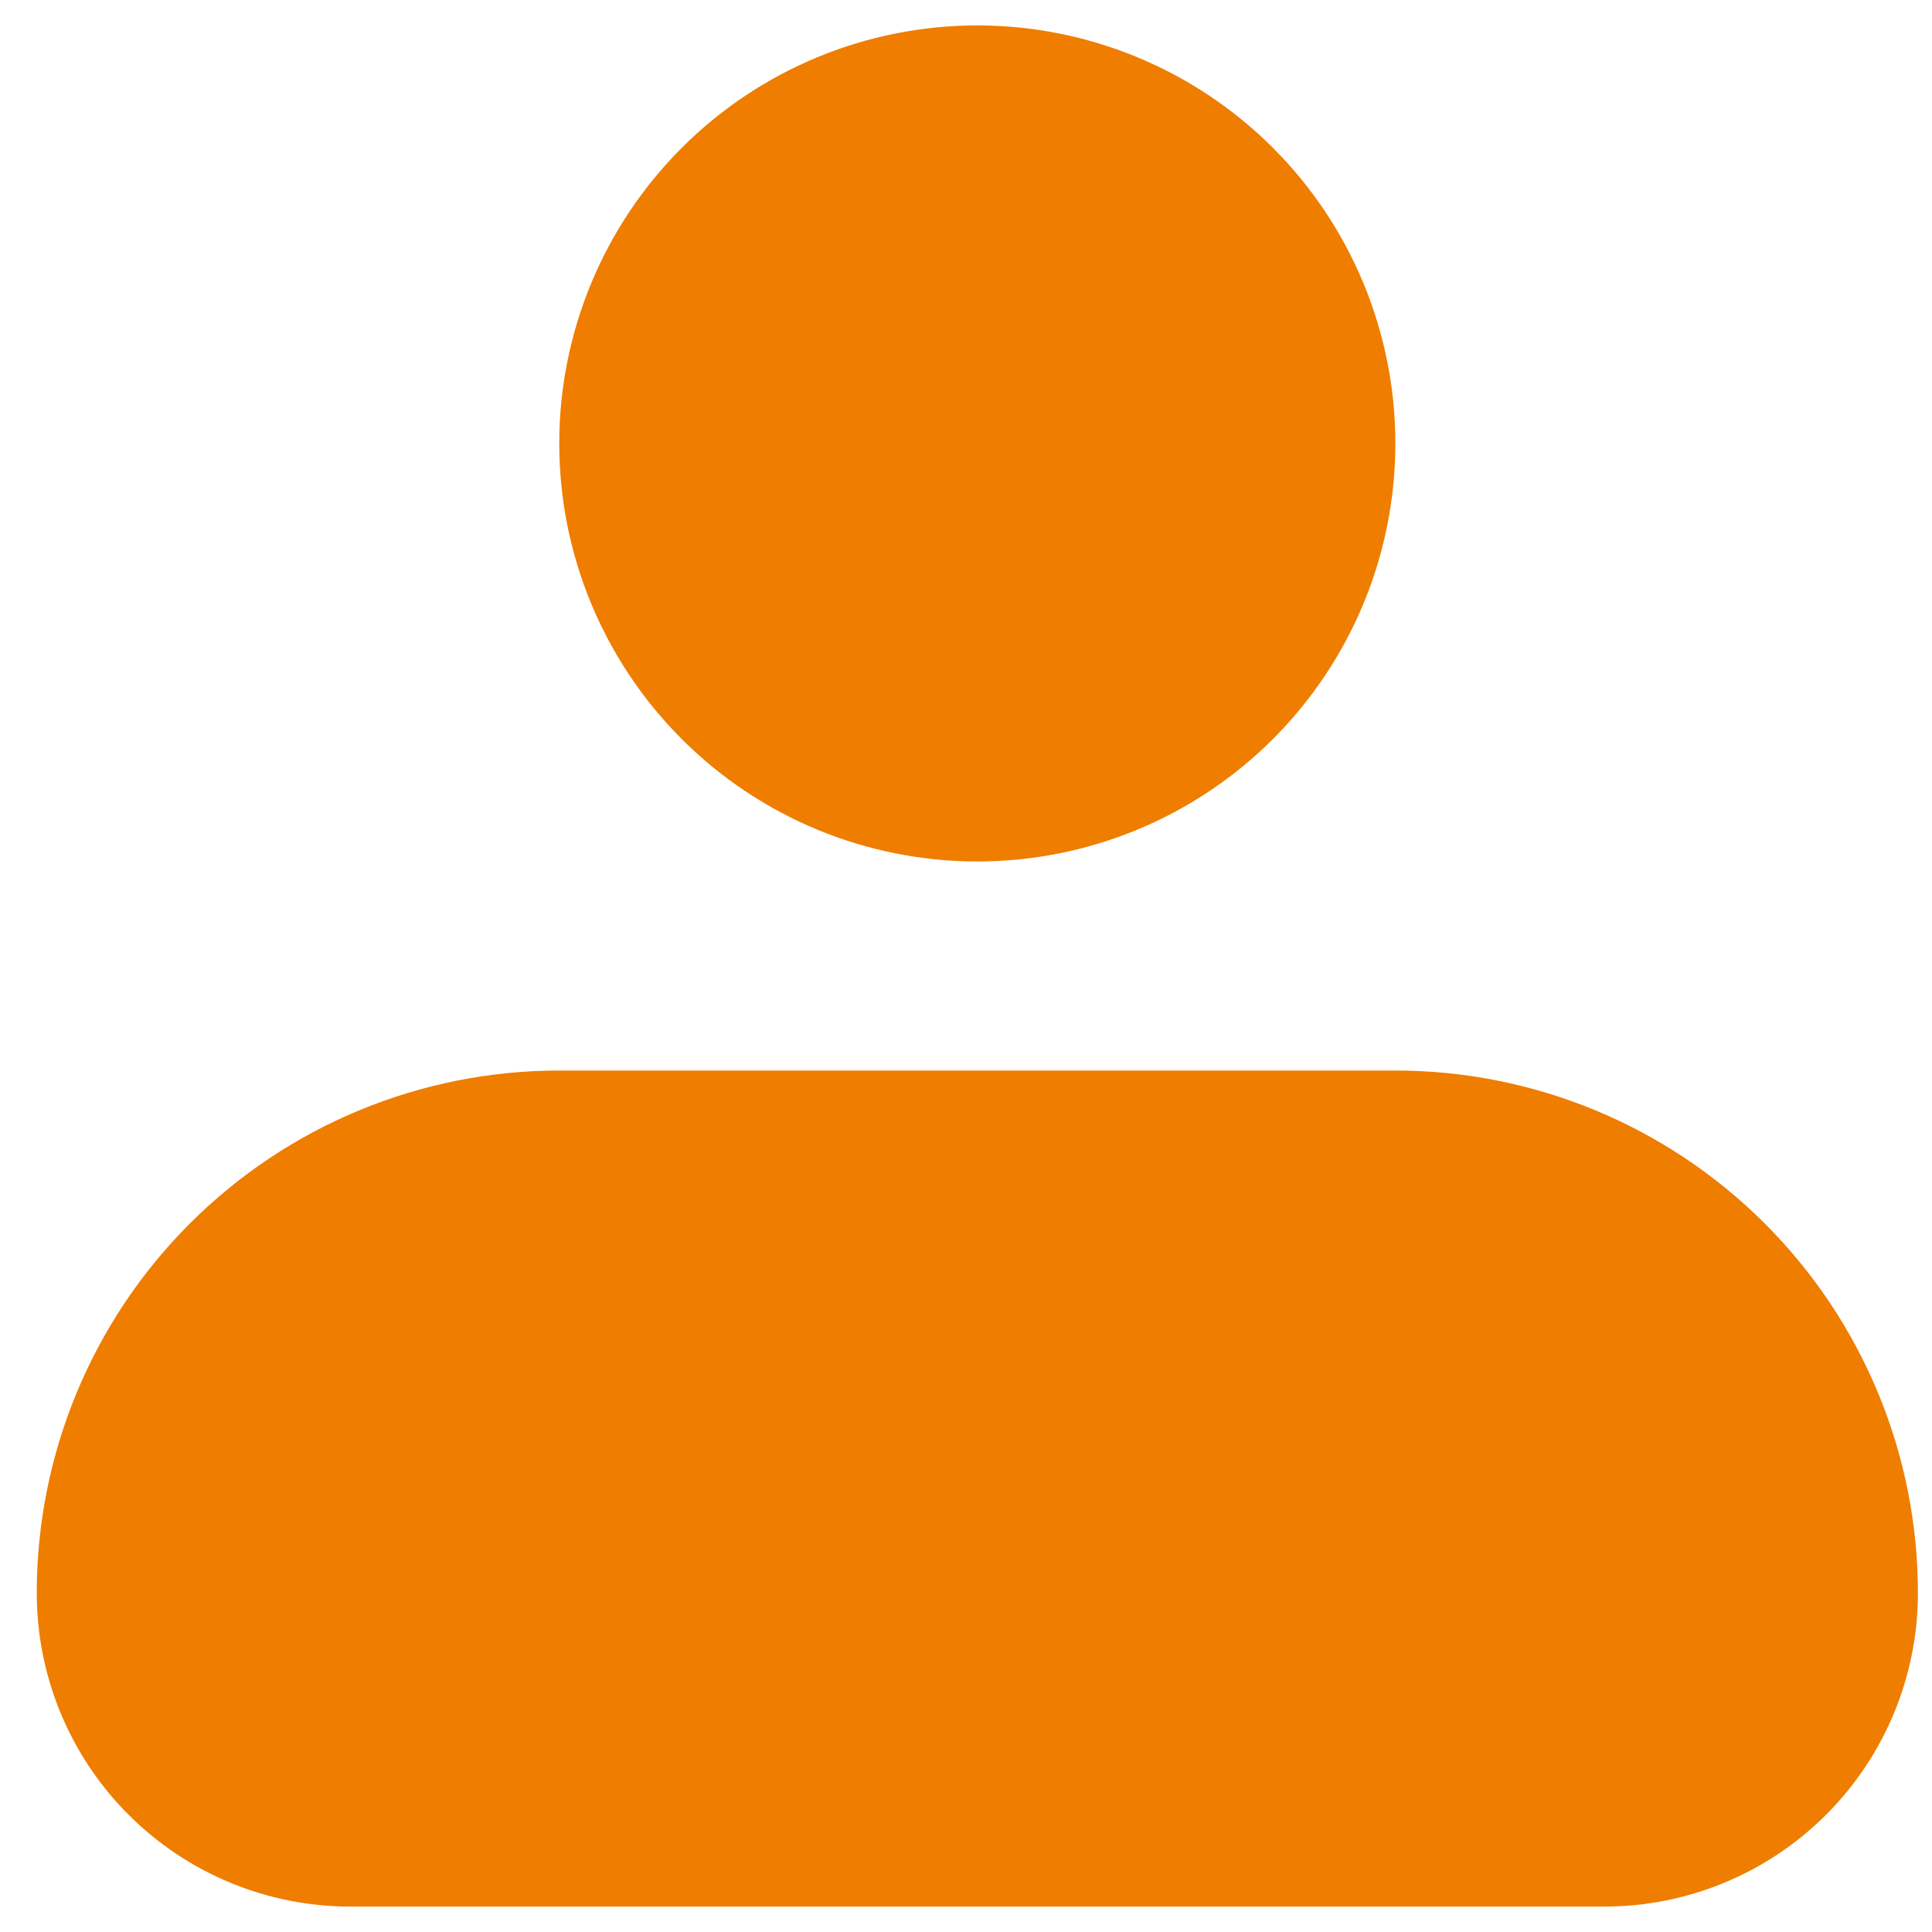
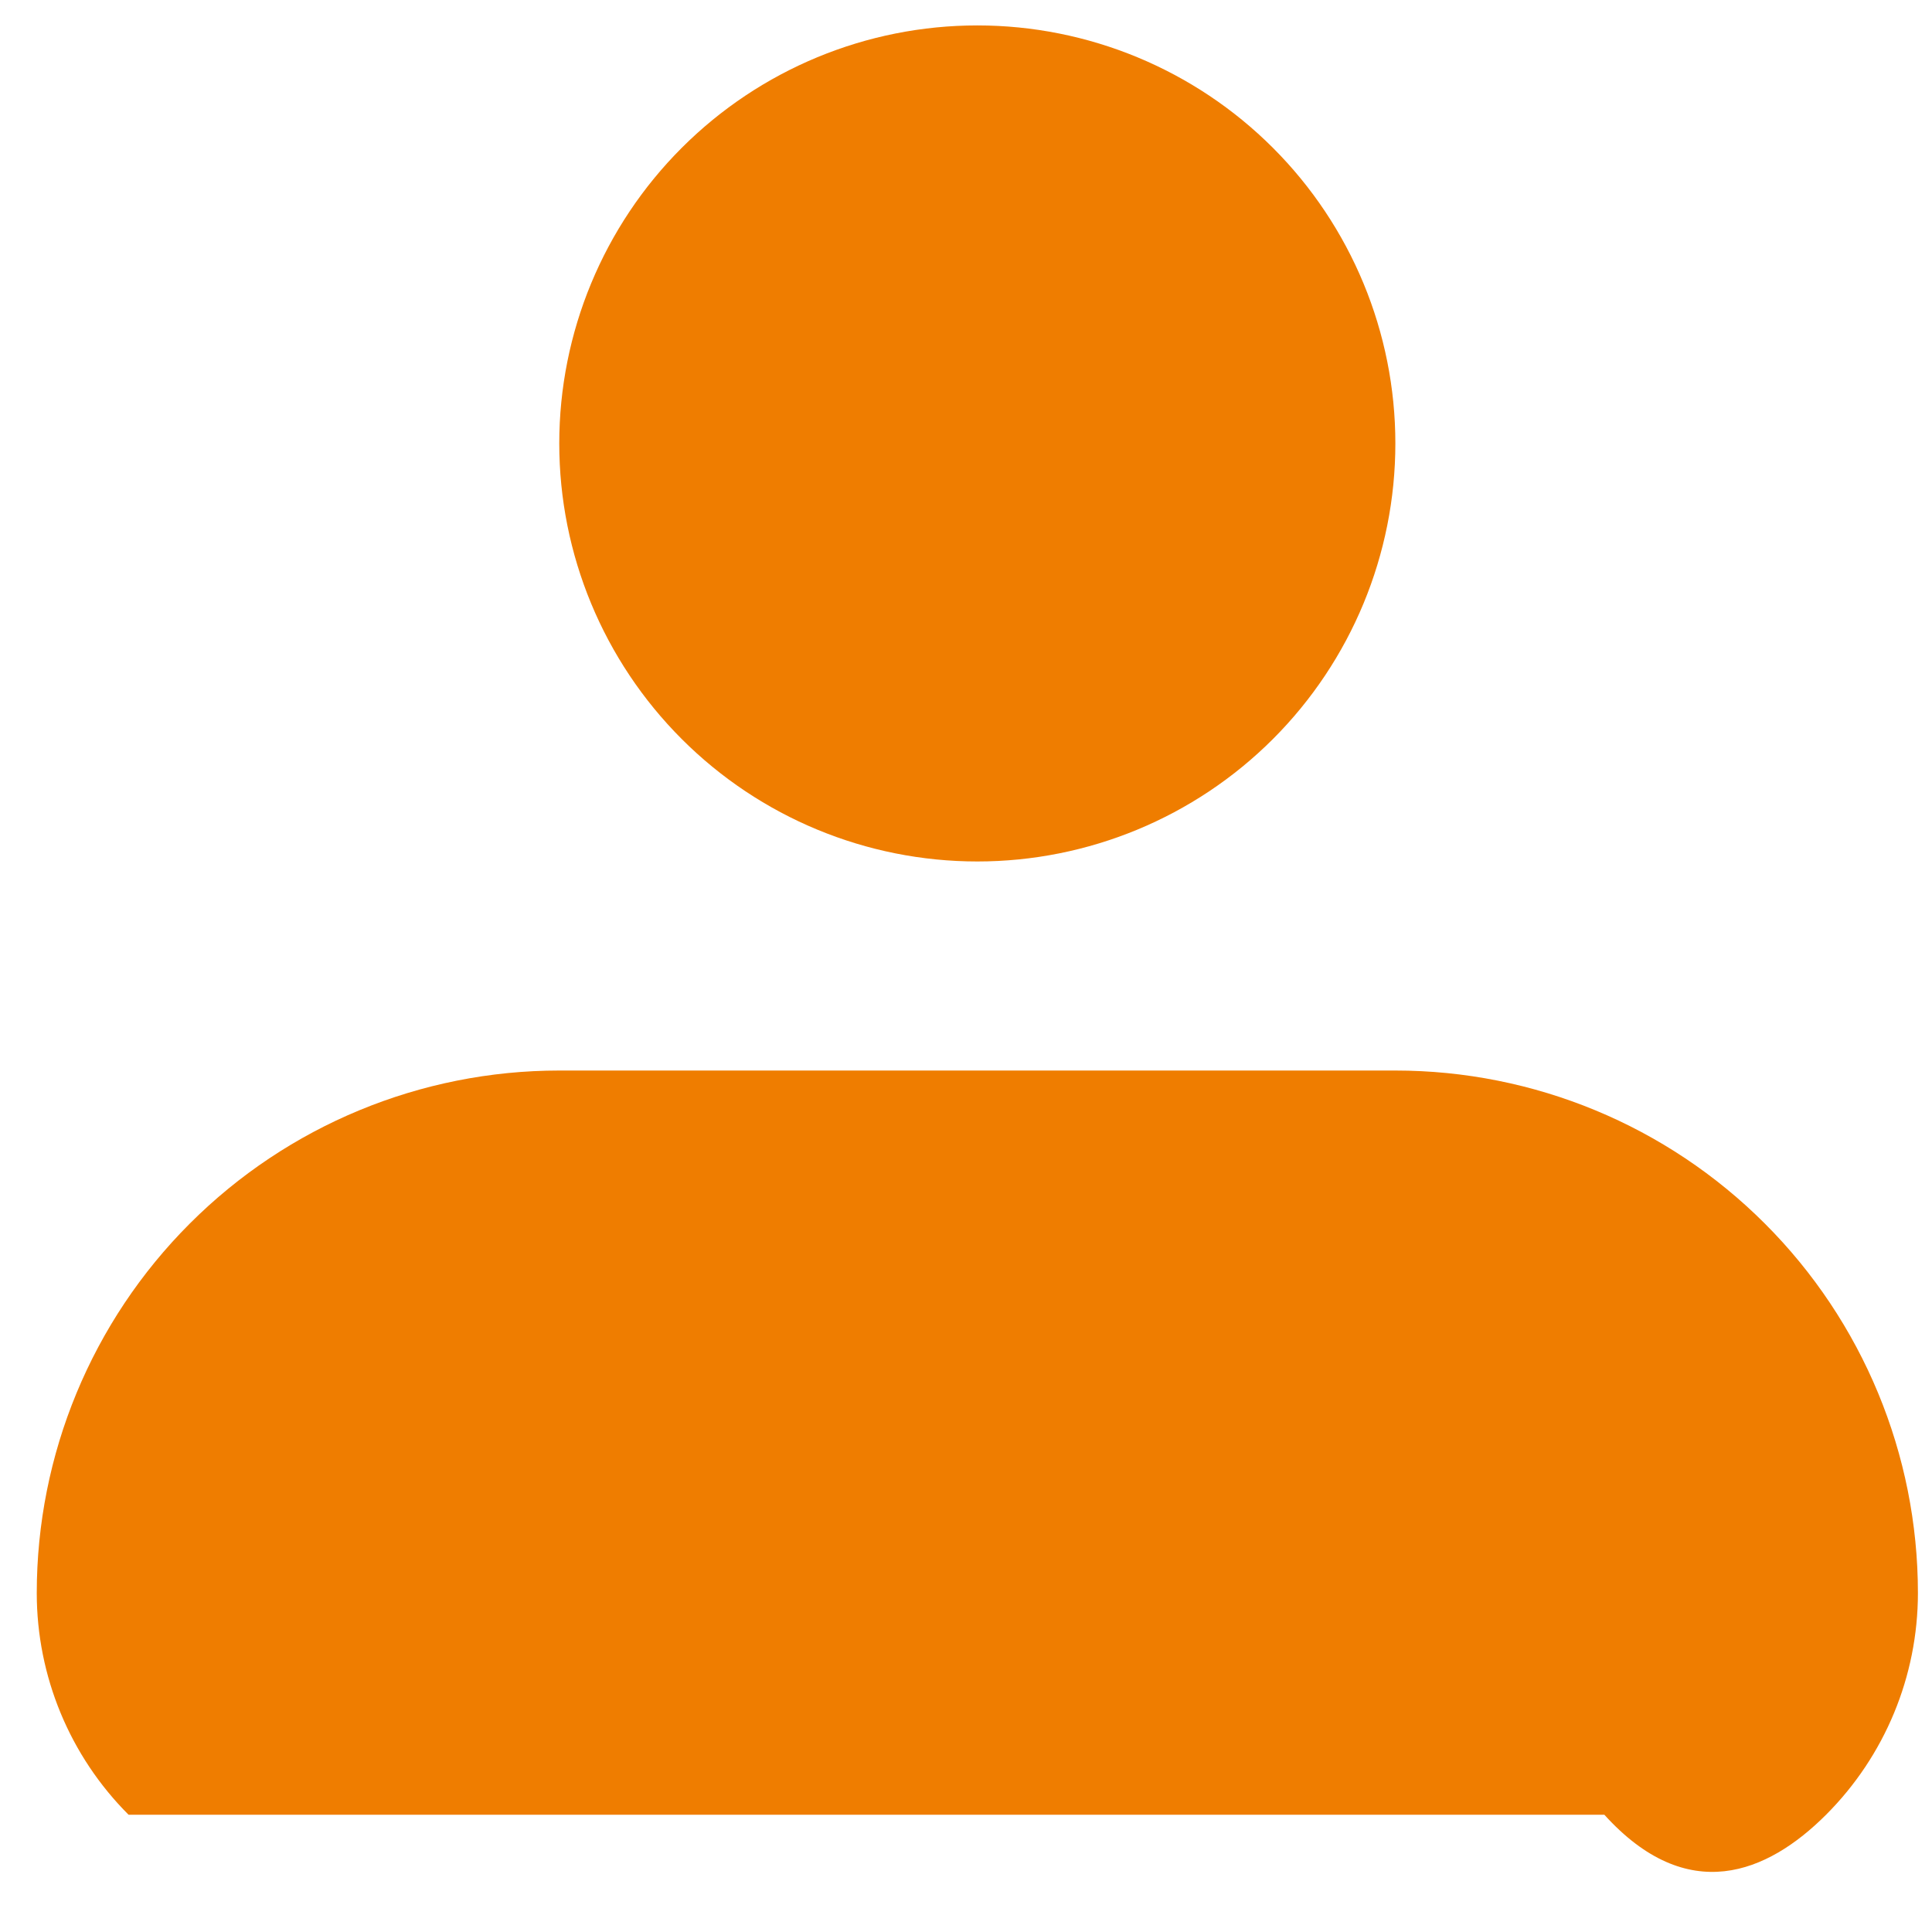
<svg xmlns="http://www.w3.org/2000/svg" width="38" height="38" viewBox="0 0 38 38" fill="none">
-   <path fill-rule="evenodd" clip-rule="evenodd" d="M11 8.722C11 6.542 11.867 4.45 13.409 2.908C14.951 1.366 17.042 0.5 19.223 0.5C21.403 0.5 23.495 1.366 25.037 2.908C26.579 4.45 27.445 6.542 27.445 8.722C27.445 10.903 26.579 12.994 25.037 14.536C23.495 16.078 21.403 16.944 19.223 16.944C17.042 16.944 14.951 16.078 13.409 14.536C11.867 12.994 11 10.903 11 8.722ZM11 21.056C8.275 21.056 5.66 22.138 3.733 24.066C1.805 25.993 0.723 28.608 0.723 31.333C0.723 32.969 1.372 34.537 2.529 35.694C3.685 36.85 5.254 37.5 6.889 37.5H31.556C33.191 37.5 34.76 36.85 35.916 35.694C37.073 34.537 37.723 32.969 37.723 31.333C37.723 28.608 36.64 25.993 34.712 24.066C32.785 22.138 30.171 21.056 27.445 21.056H11Z" fill="#EF7D00" />
+   <path fill-rule="evenodd" clip-rule="evenodd" d="M11 8.722C11 6.542 11.867 4.45 13.409 2.908C14.951 1.366 17.042 0.5 19.223 0.5C21.403 0.5 23.495 1.366 25.037 2.908C26.579 4.45 27.445 6.542 27.445 8.722C27.445 10.903 26.579 12.994 25.037 14.536C23.495 16.078 21.403 16.944 19.223 16.944C17.042 16.944 14.951 16.078 13.409 14.536C11.867 12.994 11 10.903 11 8.722ZM11 21.056C8.275 21.056 5.66 22.138 3.733 24.066C1.805 25.993 0.723 28.608 0.723 31.333C0.723 32.969 1.372 34.537 2.529 35.694H31.556C33.191 37.5 34.76 36.85 35.916 35.694C37.073 34.537 37.723 32.969 37.723 31.333C37.723 28.608 36.64 25.993 34.712 24.066C32.785 22.138 30.171 21.056 27.445 21.056H11Z" fill="#EF7D00" />
</svg>